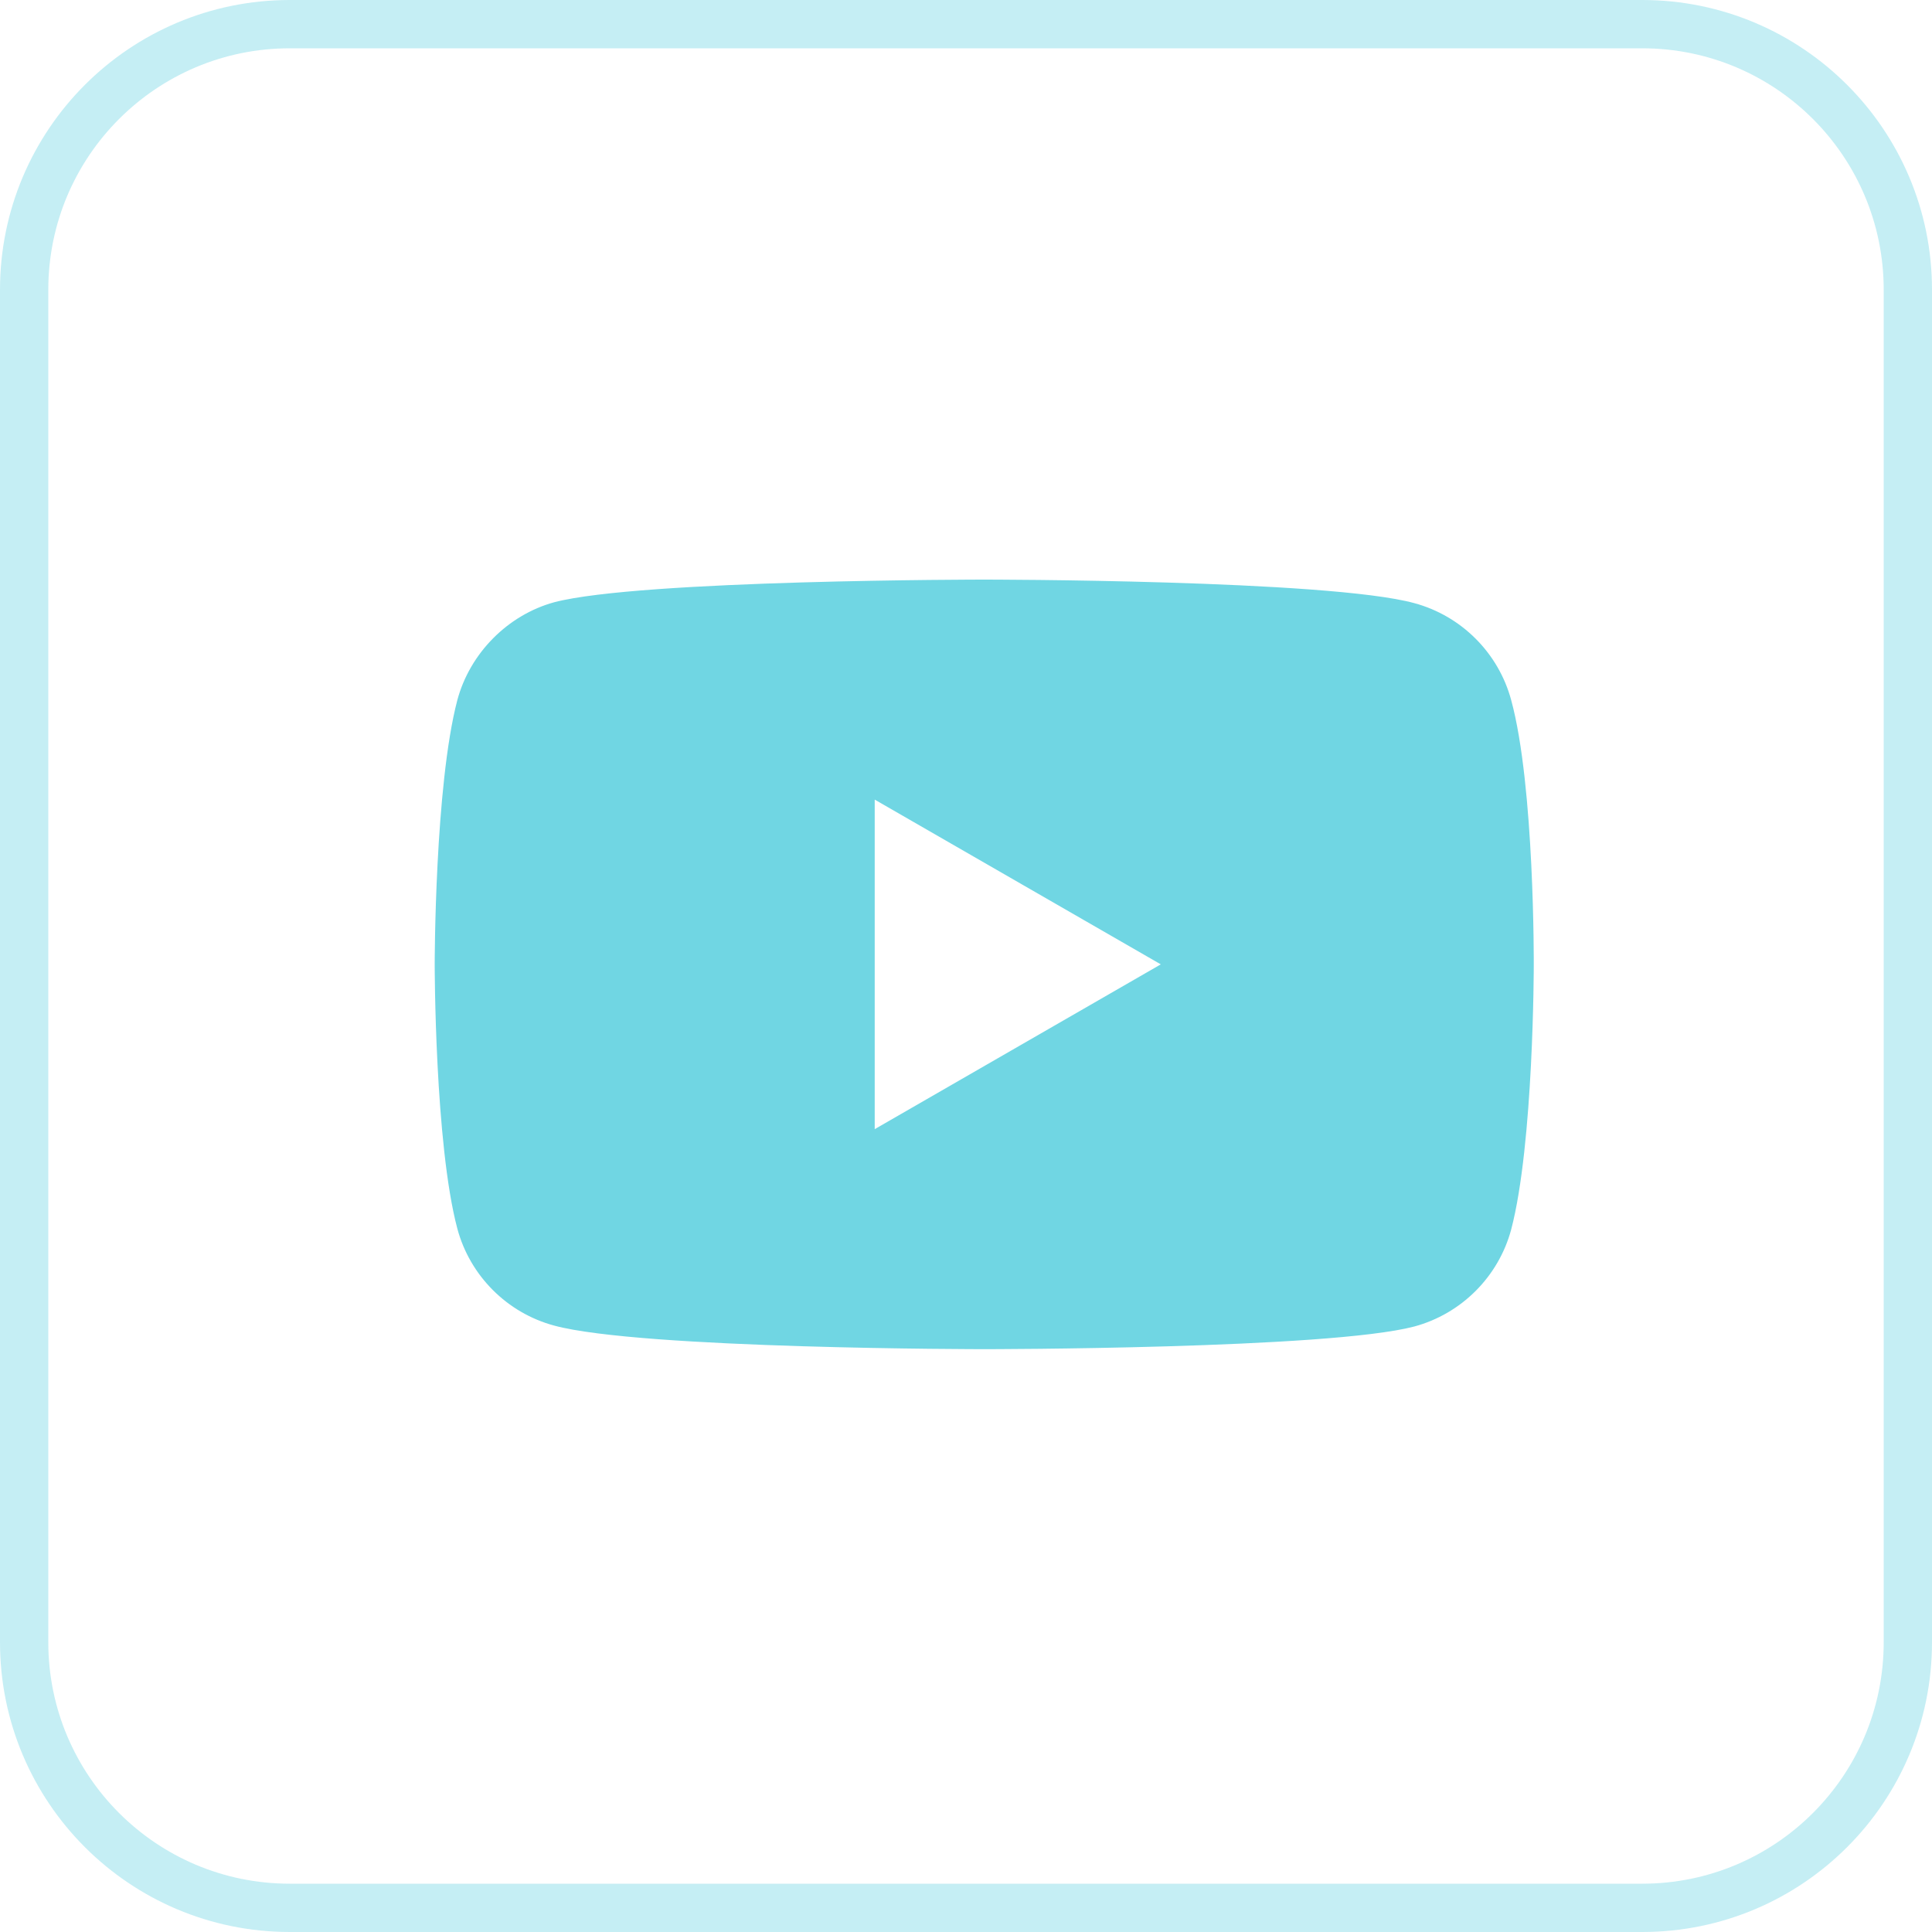
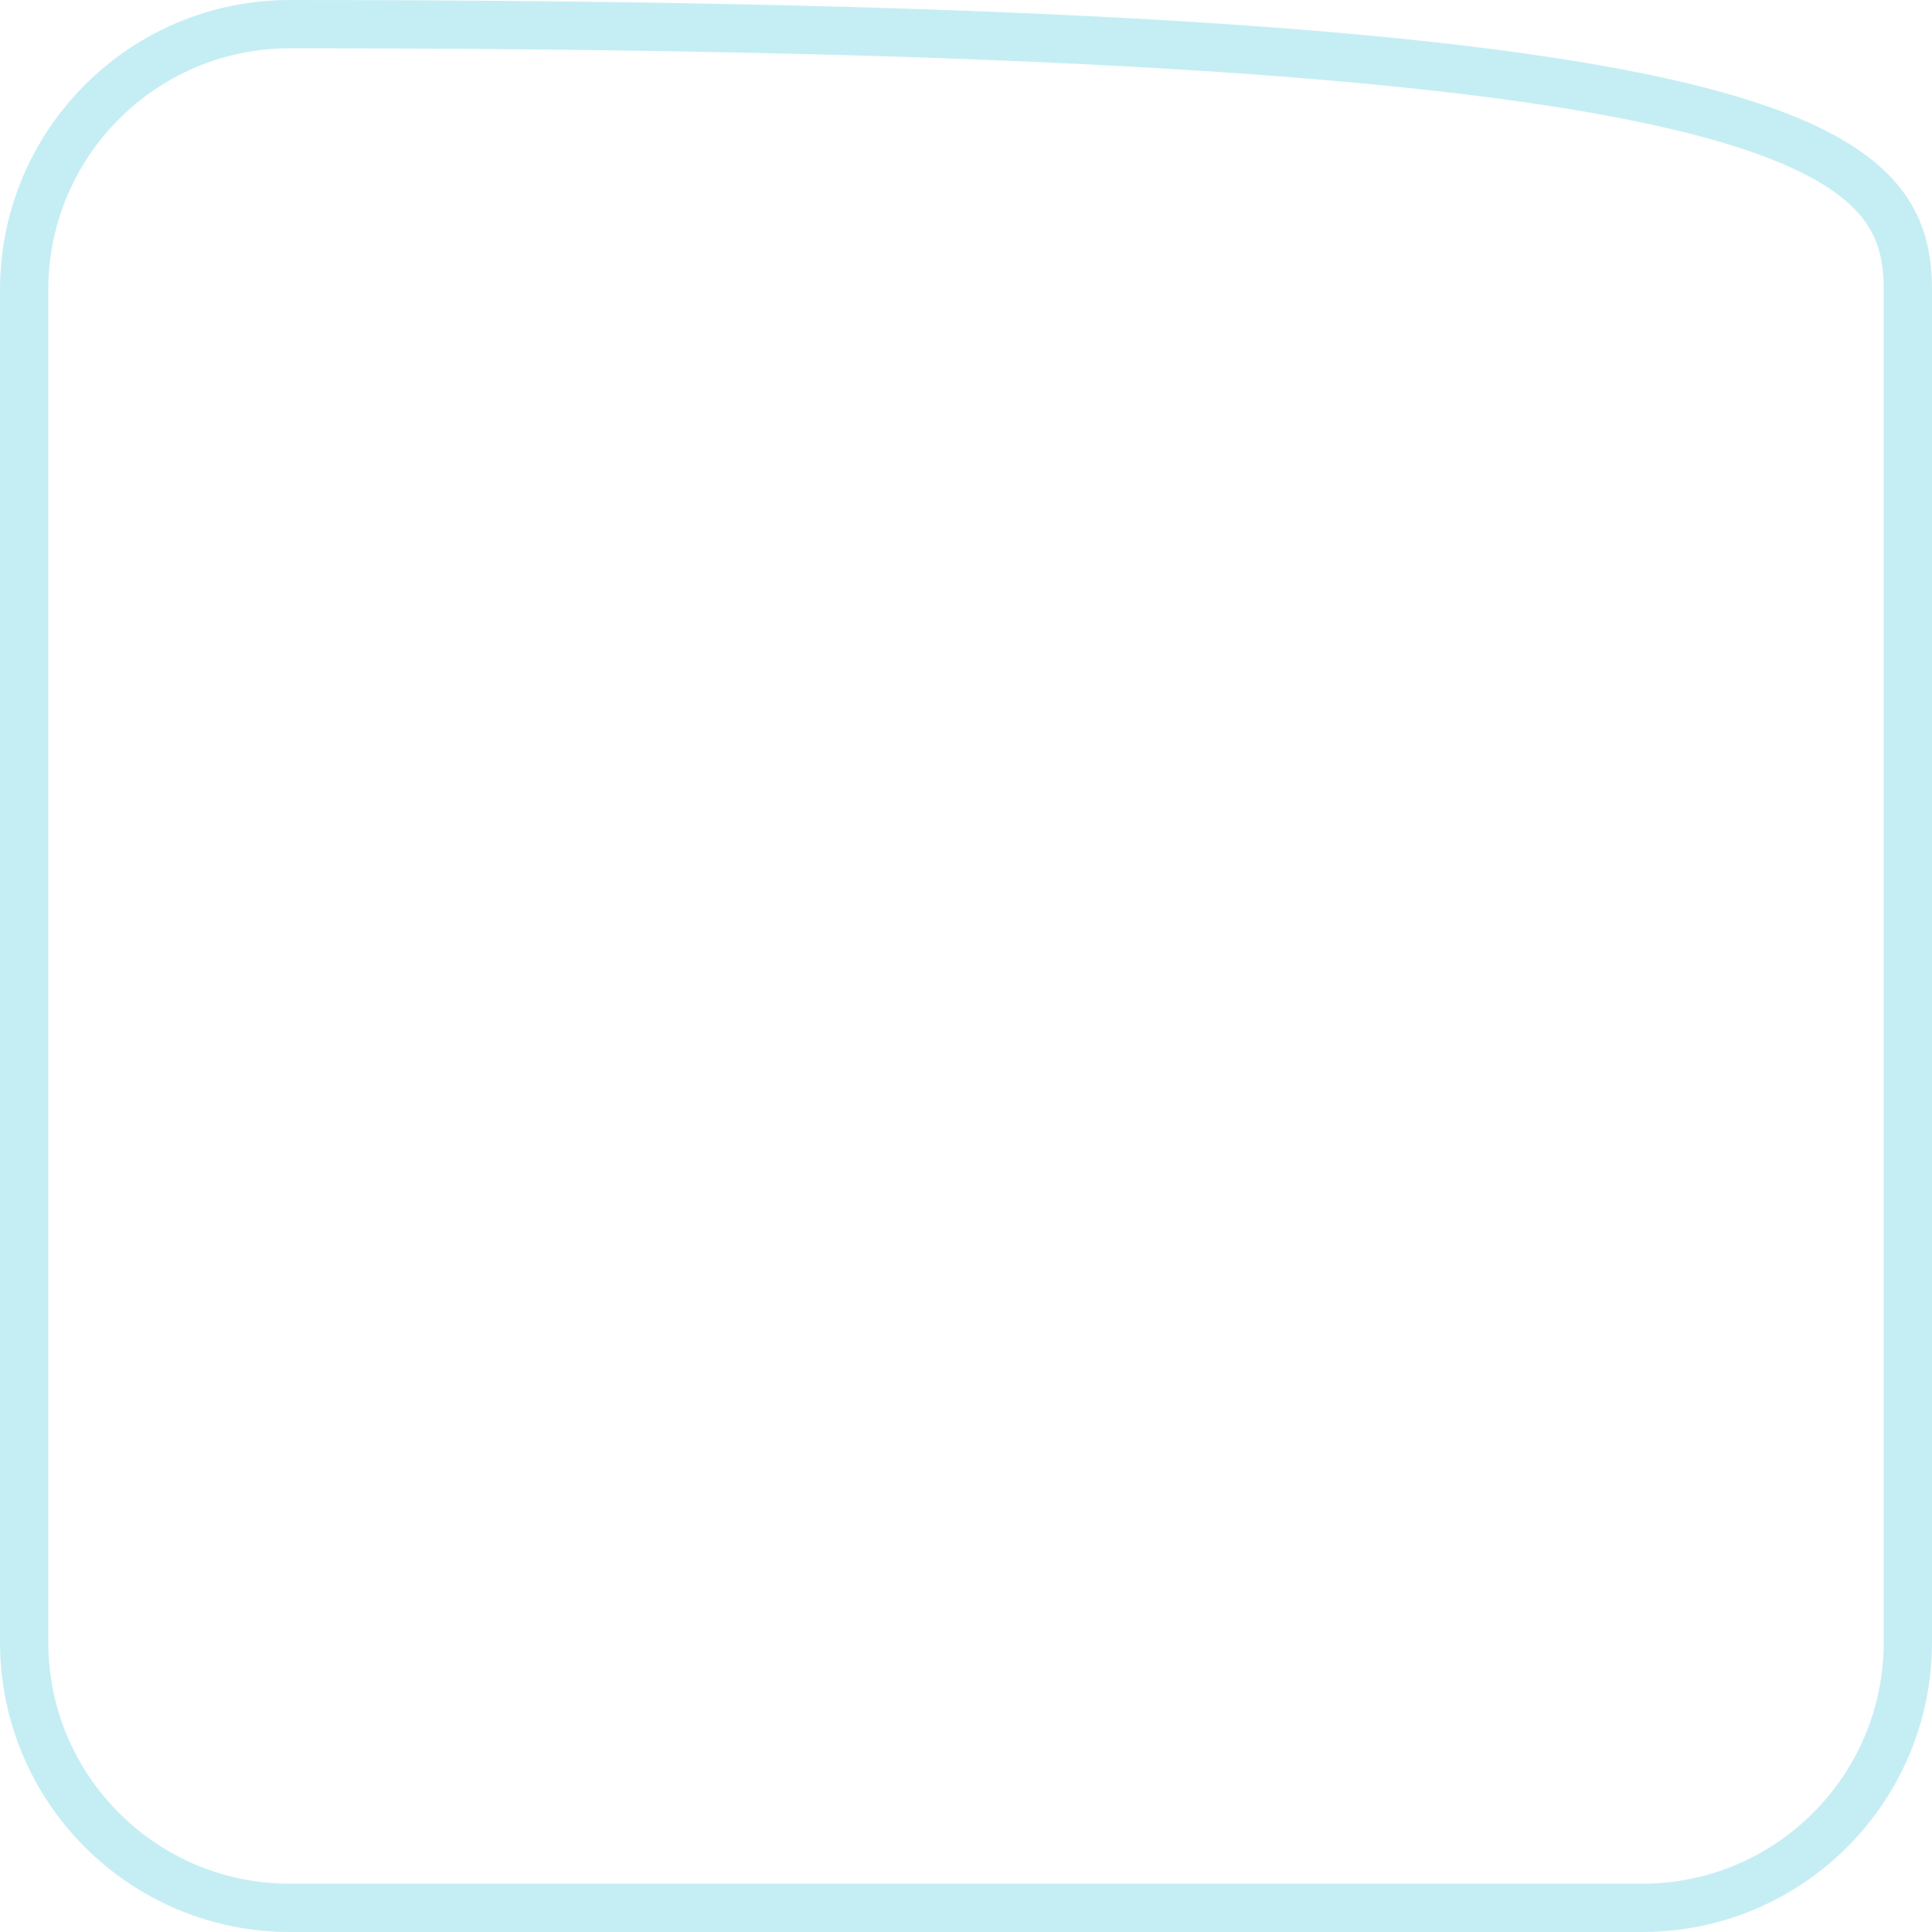
<svg xmlns="http://www.w3.org/2000/svg" width="40" height="40" viewBox="0 0 40 40" fill="none">
-   <path d="M0.5 6C0.5 2.962 2.962 0.5 6 0.5H34C37.038 0.5 39.5 2.962 39.5 6V34C39.5 37.038 37.038 39.5 34 39.5H6C2.962 39.5 0.5 37.038 0.5 34V6Z" stroke="#70D6E3" stroke-opacity="0.4" />
-   <path fill-rule="evenodd" clip-rule="evenodd" d="M29.281 12.487C30.256 12.75 31.024 13.518 31.287 14.493C31.774 16.274 31.755 19.985 31.755 19.985C31.755 19.985 31.755 23.677 31.287 25.458C31.024 26.433 30.256 27.201 29.281 27.464C27.5 27.933 20.378 27.933 20.378 27.933C20.378 27.933 13.274 27.933 11.474 27.445C10.499 27.183 9.731 26.414 9.469 25.439C9 23.677 9 19.966 9 19.966C9 19.966 9 16.274 9.469 14.493C9.731 13.518 10.518 12.731 11.474 12.469C13.255 12 20.378 12 20.378 12C20.378 12 27.5 12 29.281 12.487ZM24.033 19.966L18.11 16.555V23.378L24.033 19.966Z" fill="#70D6E3" />
+   <path d="M0.5 6C0.5 2.962 2.962 0.5 6 0.5C37.038 0.5 39.5 2.962 39.5 6V34C39.5 37.038 37.038 39.5 34 39.5H6C2.962 39.5 0.5 37.038 0.5 34V6Z" stroke="#70D6E3" stroke-opacity="0.4" />
</svg>